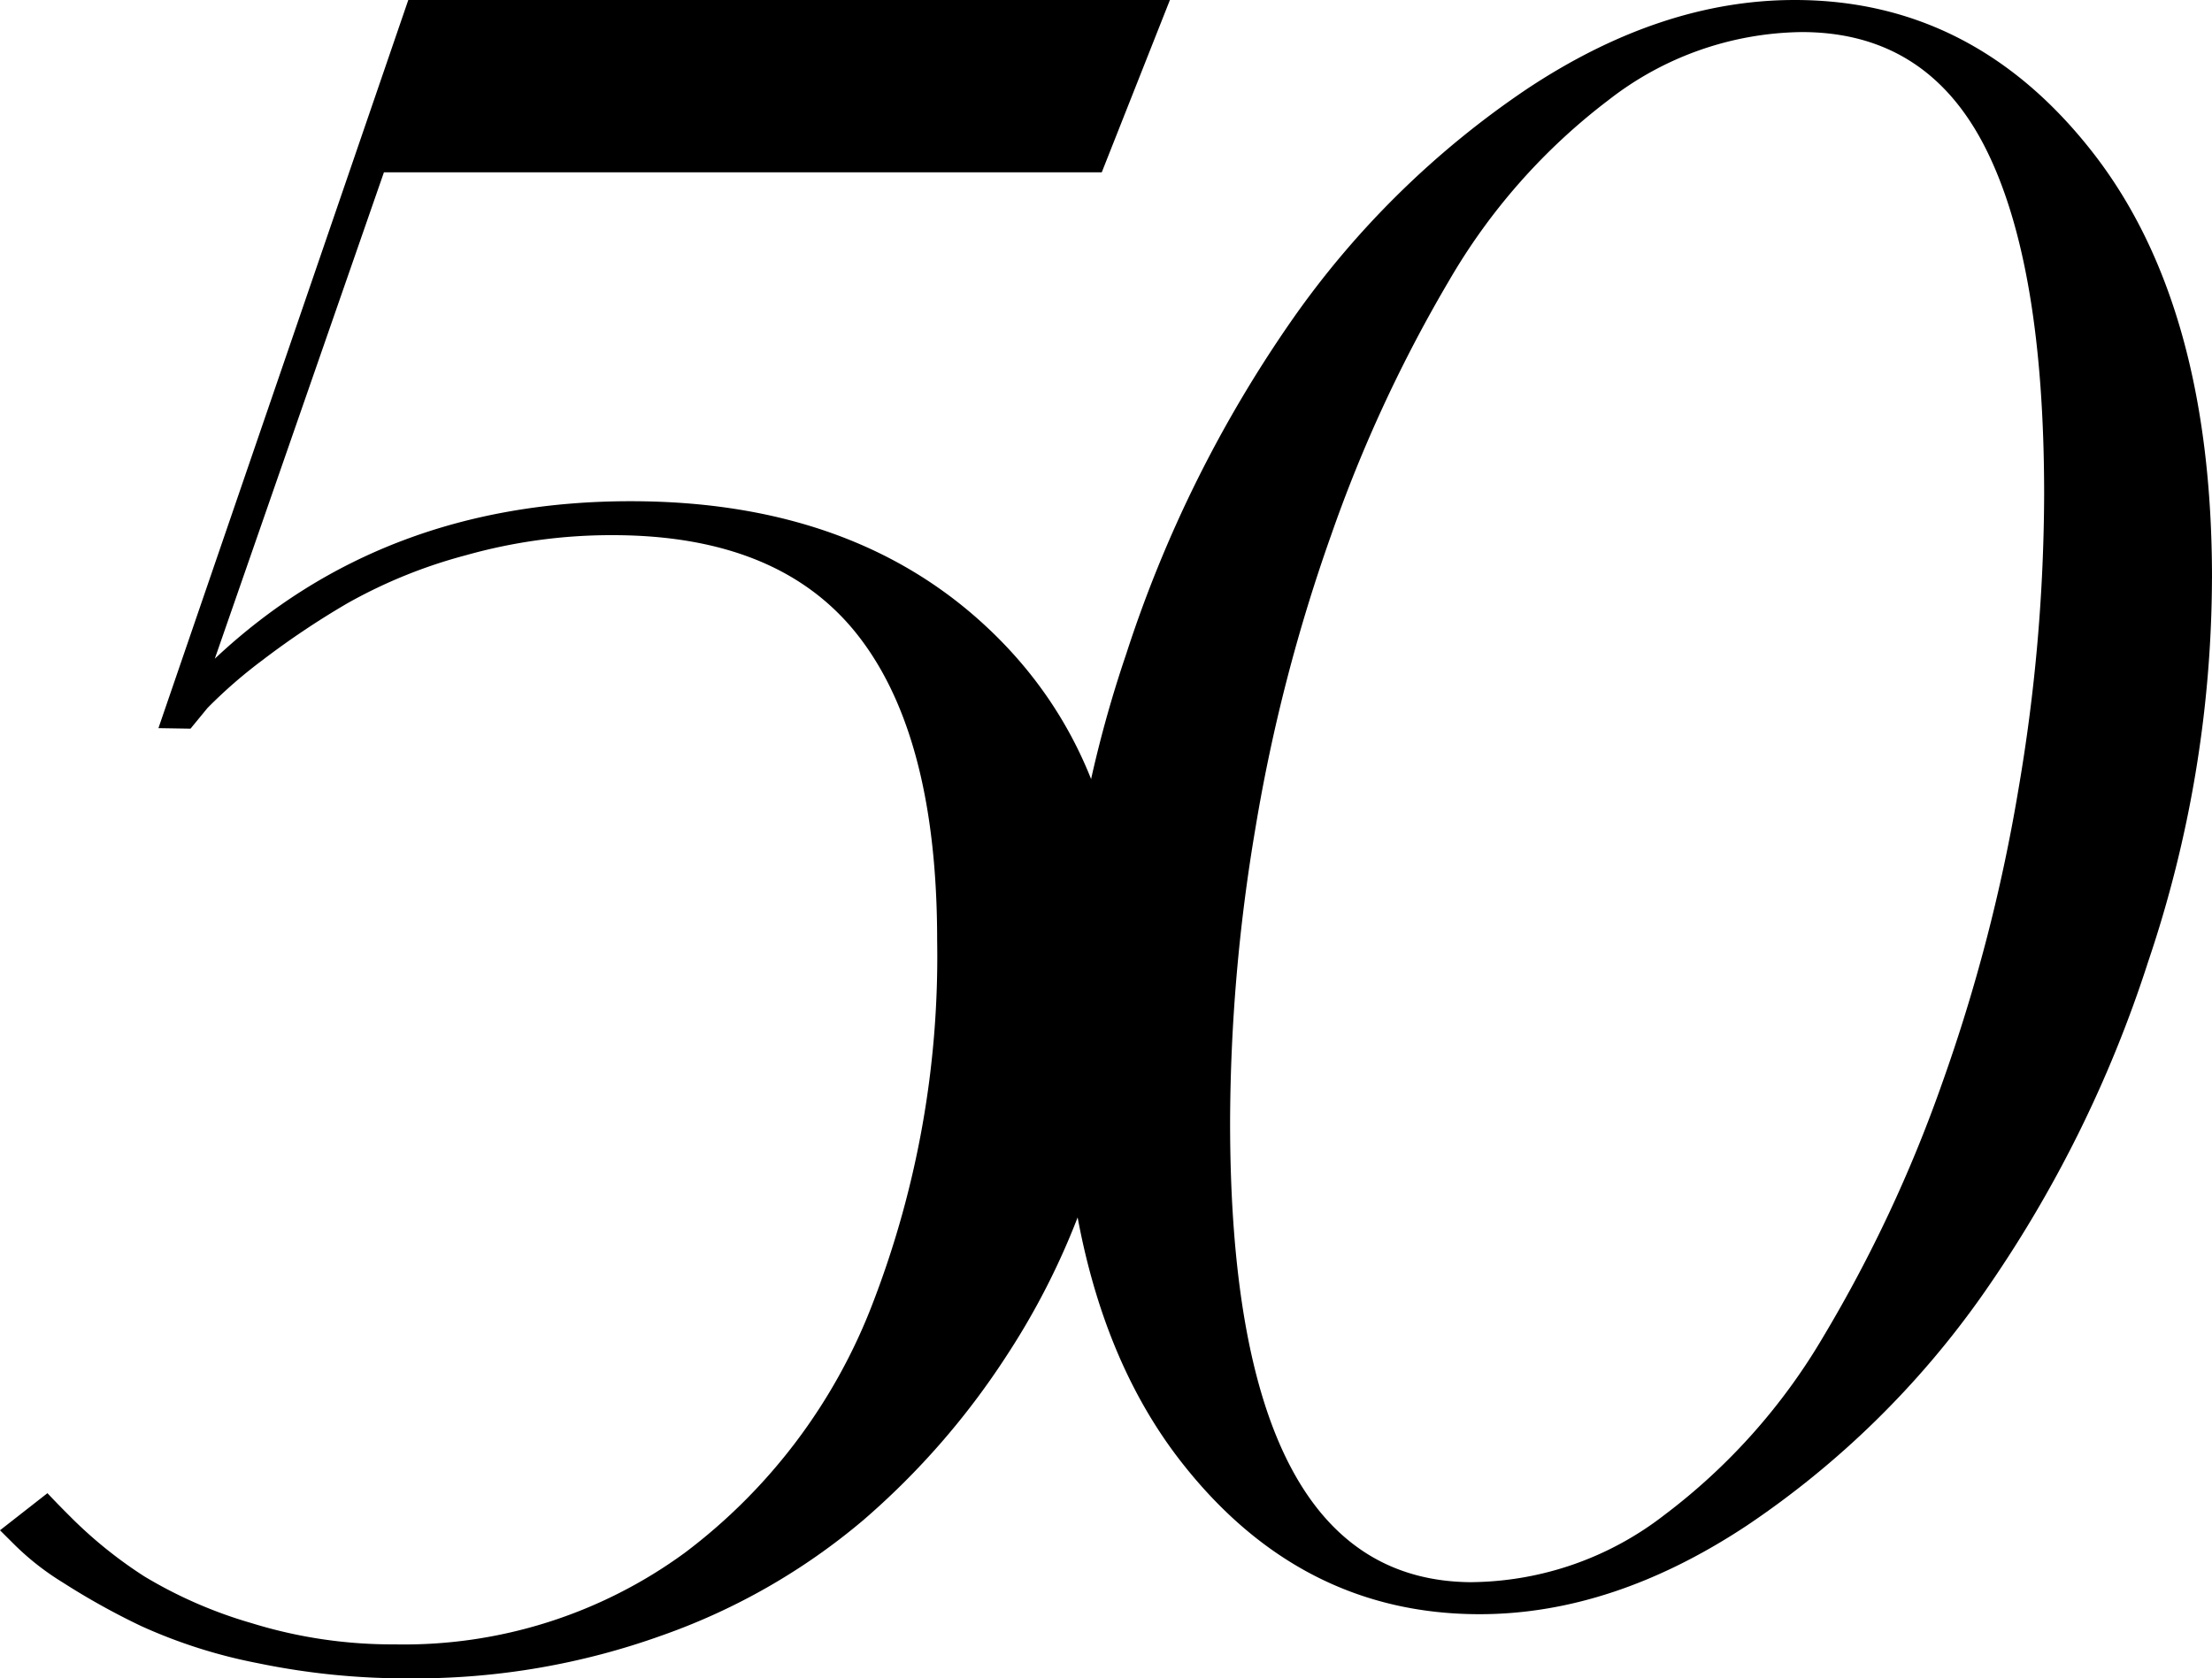
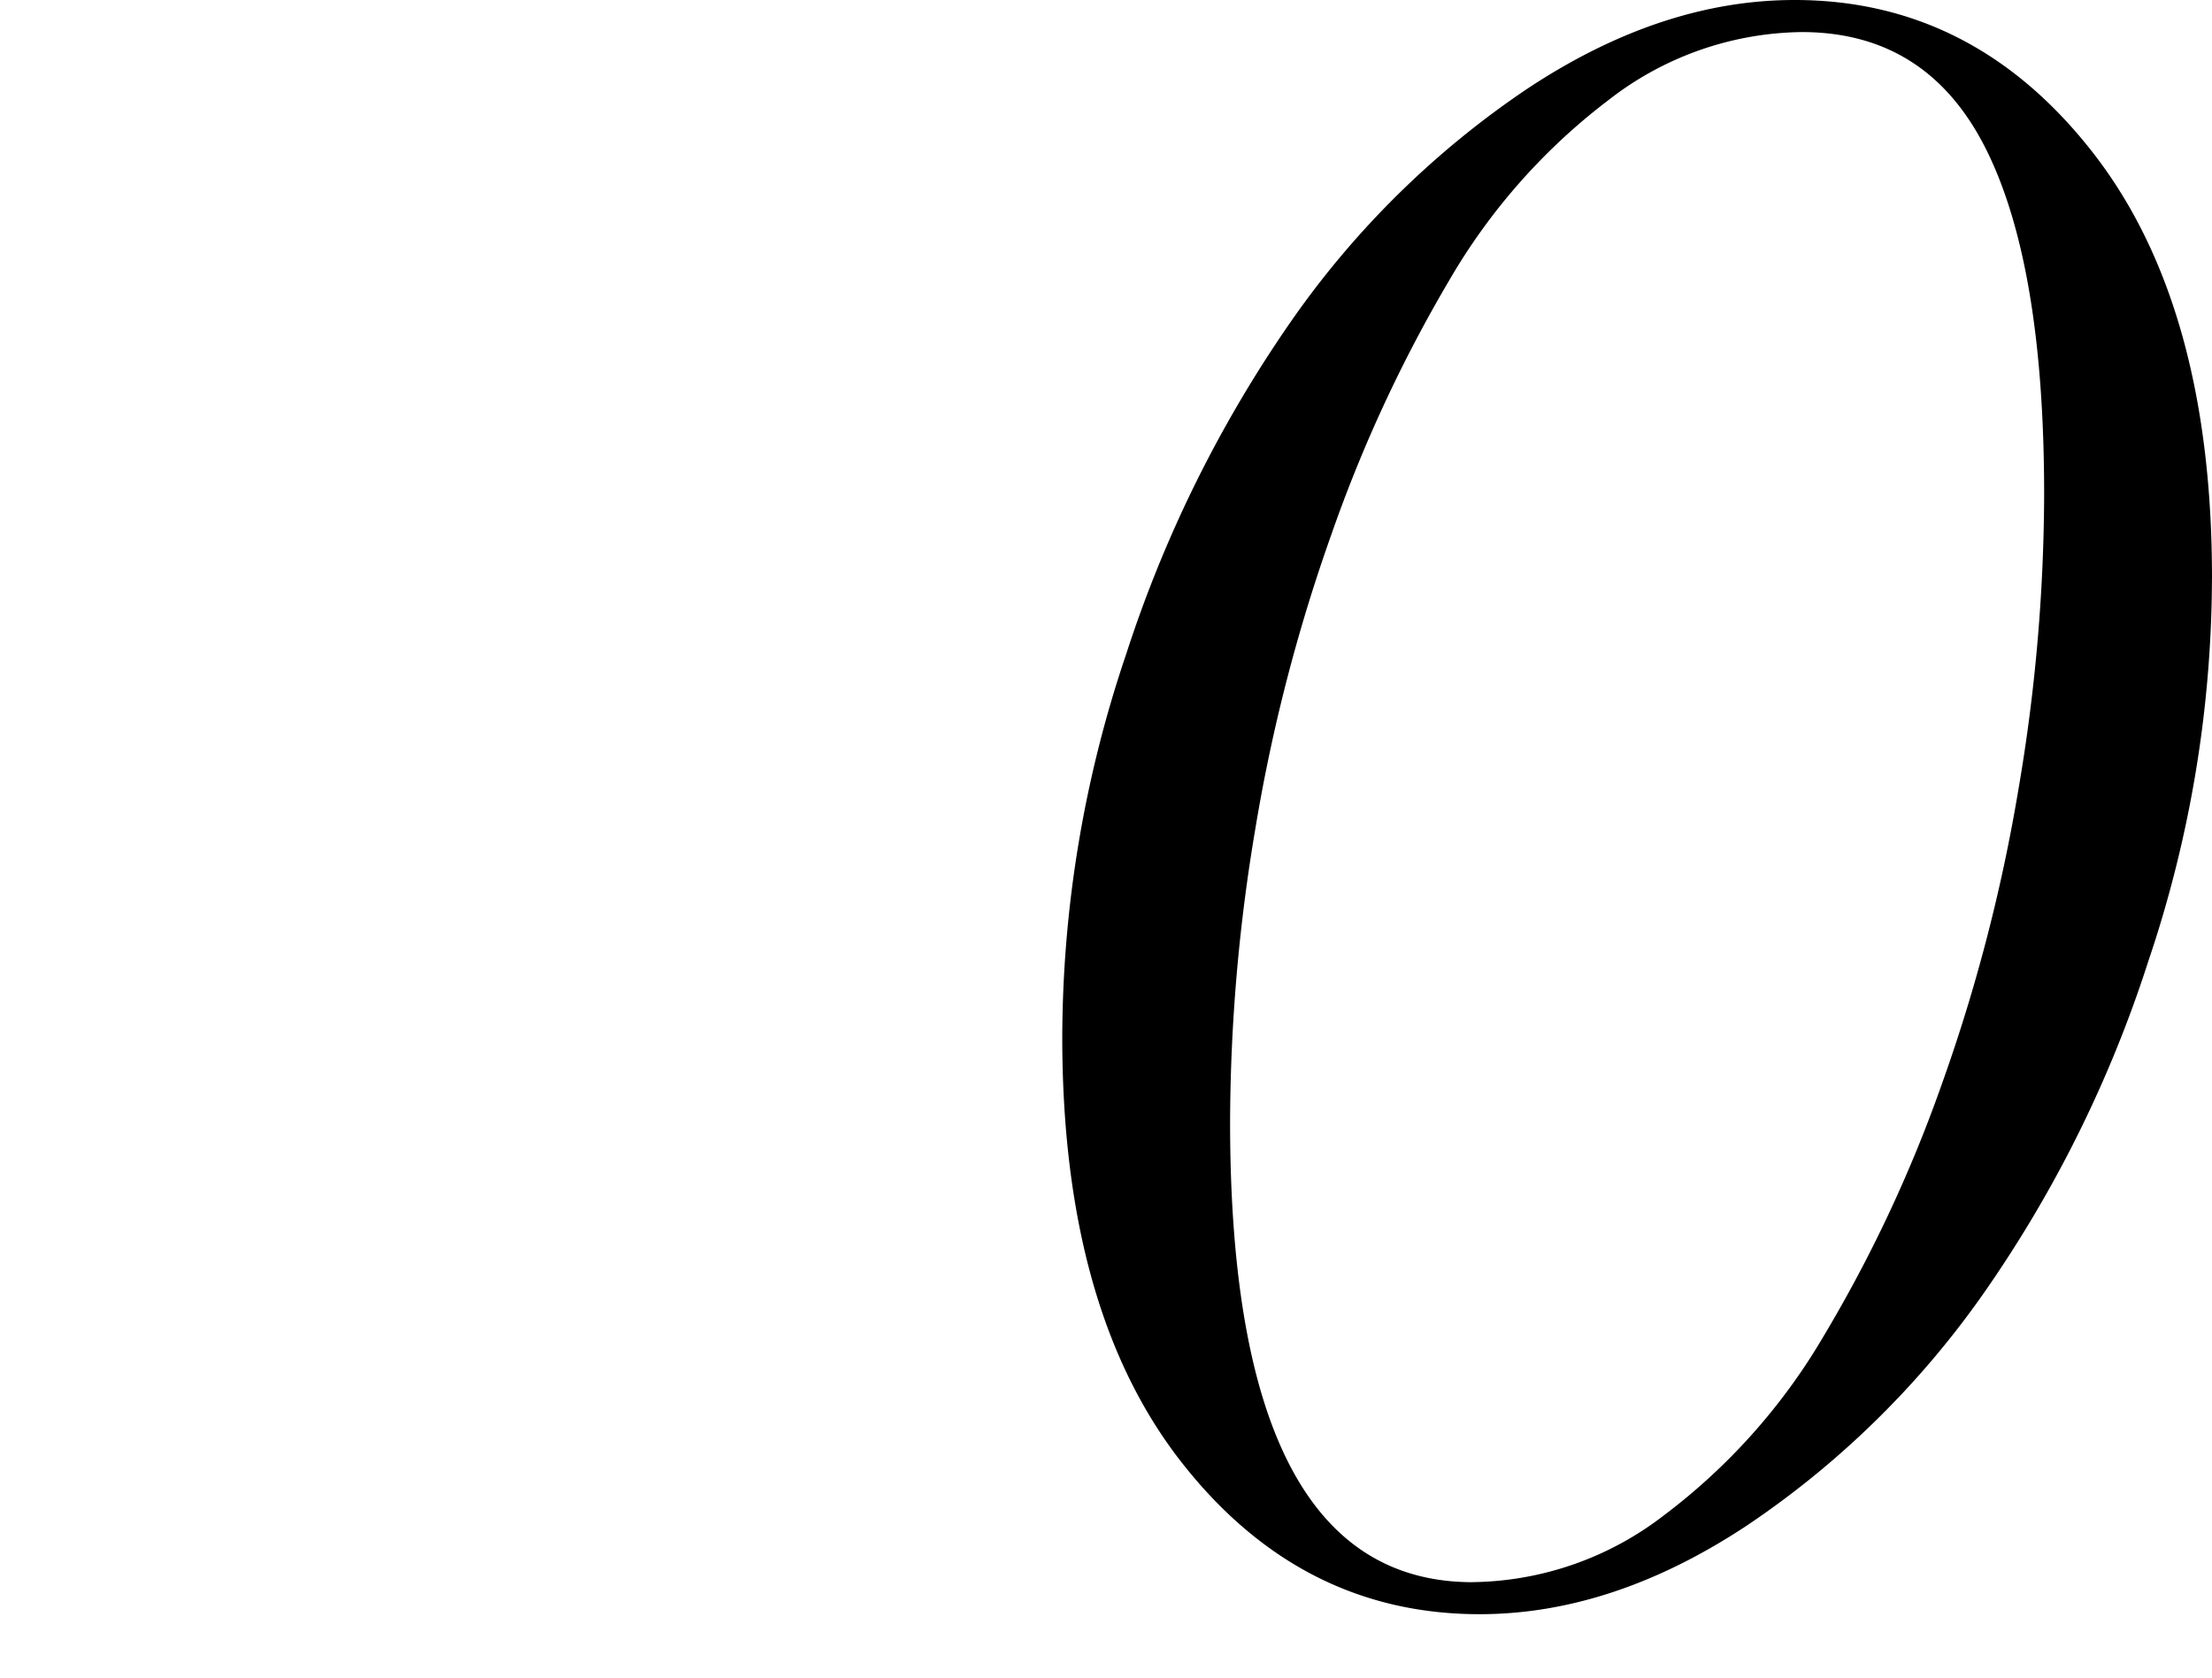
<svg xmlns="http://www.w3.org/2000/svg" width="131" height="99.423" viewBox="0 0 131 99.423">
  <g id="Group_71398" data-name="Group 71398" transform="translate(-237 -47.577)">
    <path id="Path_97638" data-name="Path 97638" d="M71.226,93.724a18.9,18.9,0,0,0,11.337-3.968,36.128,36.128,0,0,0,9.43-10.579,82.522,82.522,0,0,0,7.014-14.953,101.4,101.4,0,0,0,4.527-17.4,104.993,104.993,0,0,0,1.533-17.53q0-13.632-3.471-20.515T90.7,1.9A18.941,18.941,0,0,0,79.261,5.933a36.252,36.252,0,0,0-9.43,10.681,84.265,84.265,0,0,0-6.979,15.056,101.405,101.405,0,0,0-4.495,17.395,105.749,105.749,0,0,0-1.5,17.4q0,27.263,14.367,27.262m43.782-59.476a71.388,71.388,0,0,1-3.779,22.719A73.6,73.6,0,0,1,101.424,76.7,53.6,53.6,0,0,1,87.467,90.368q-7.934,5.253-15.831,5.255-10.624,0-17.67-9.019T46.918,61.443A71.112,71.112,0,0,1,50.7,38.759,74.924,74.924,0,0,1,60.5,18.989,53.182,53.182,0,0,1,74.46,5.256Q82.391,0,90.292,0q10.622,0,17.67,9.053t7.046,25.195" transform="translate(252.992 47.577)" />
-     <path id="Path_97639" data-name="Path 97639" d="M58.614,57.12q-8-7.619-21.262-7.62-14.706,0-24.631,9.33L22.737,30.017H65.249l4.036-10.208H24.18L9.383,62.943l1.9.031,1.007-1.226A28.758,28.758,0,0,1,15.565,58.9a48.889,48.889,0,0,1,5.005-3.351A29.816,29.816,0,0,1,27.593,52.7a31.758,31.758,0,0,1,8.679-1.189q9.94,0,14.586,6T55.5,75.523a57.005,57.005,0,0,1-3.789,21.424,33.444,33.444,0,0,1-11.152,14.845,28.16,28.16,0,0,1-17.178,5.428,28.153,28.153,0,0,1-8.481-1.258,26.648,26.648,0,0,1-6.352-2.769,26.055,26.055,0,0,1-4.331-3.486q-.835-.831-1.407-1.444L0,110.461l.866.862a15.777,15.777,0,0,0,2.851,2.229,42.373,42.373,0,0,0,4.657,2.589,30.782,30.782,0,0,0,6.892,2.192,43.188,43.188,0,0,0,8.985.9,43.224,43.224,0,0,0,14.977-2.552,37.932,37.932,0,0,0,11.909-6.83,45.539,45.539,0,0,0,8.482-9.74,43.621,43.621,0,0,0,5.268-11.287A40.436,40.436,0,0,0,66.62,77.248q0-12.508-8.006-20.129" transform="translate(237 27.768)" />
  </g>
</svg>